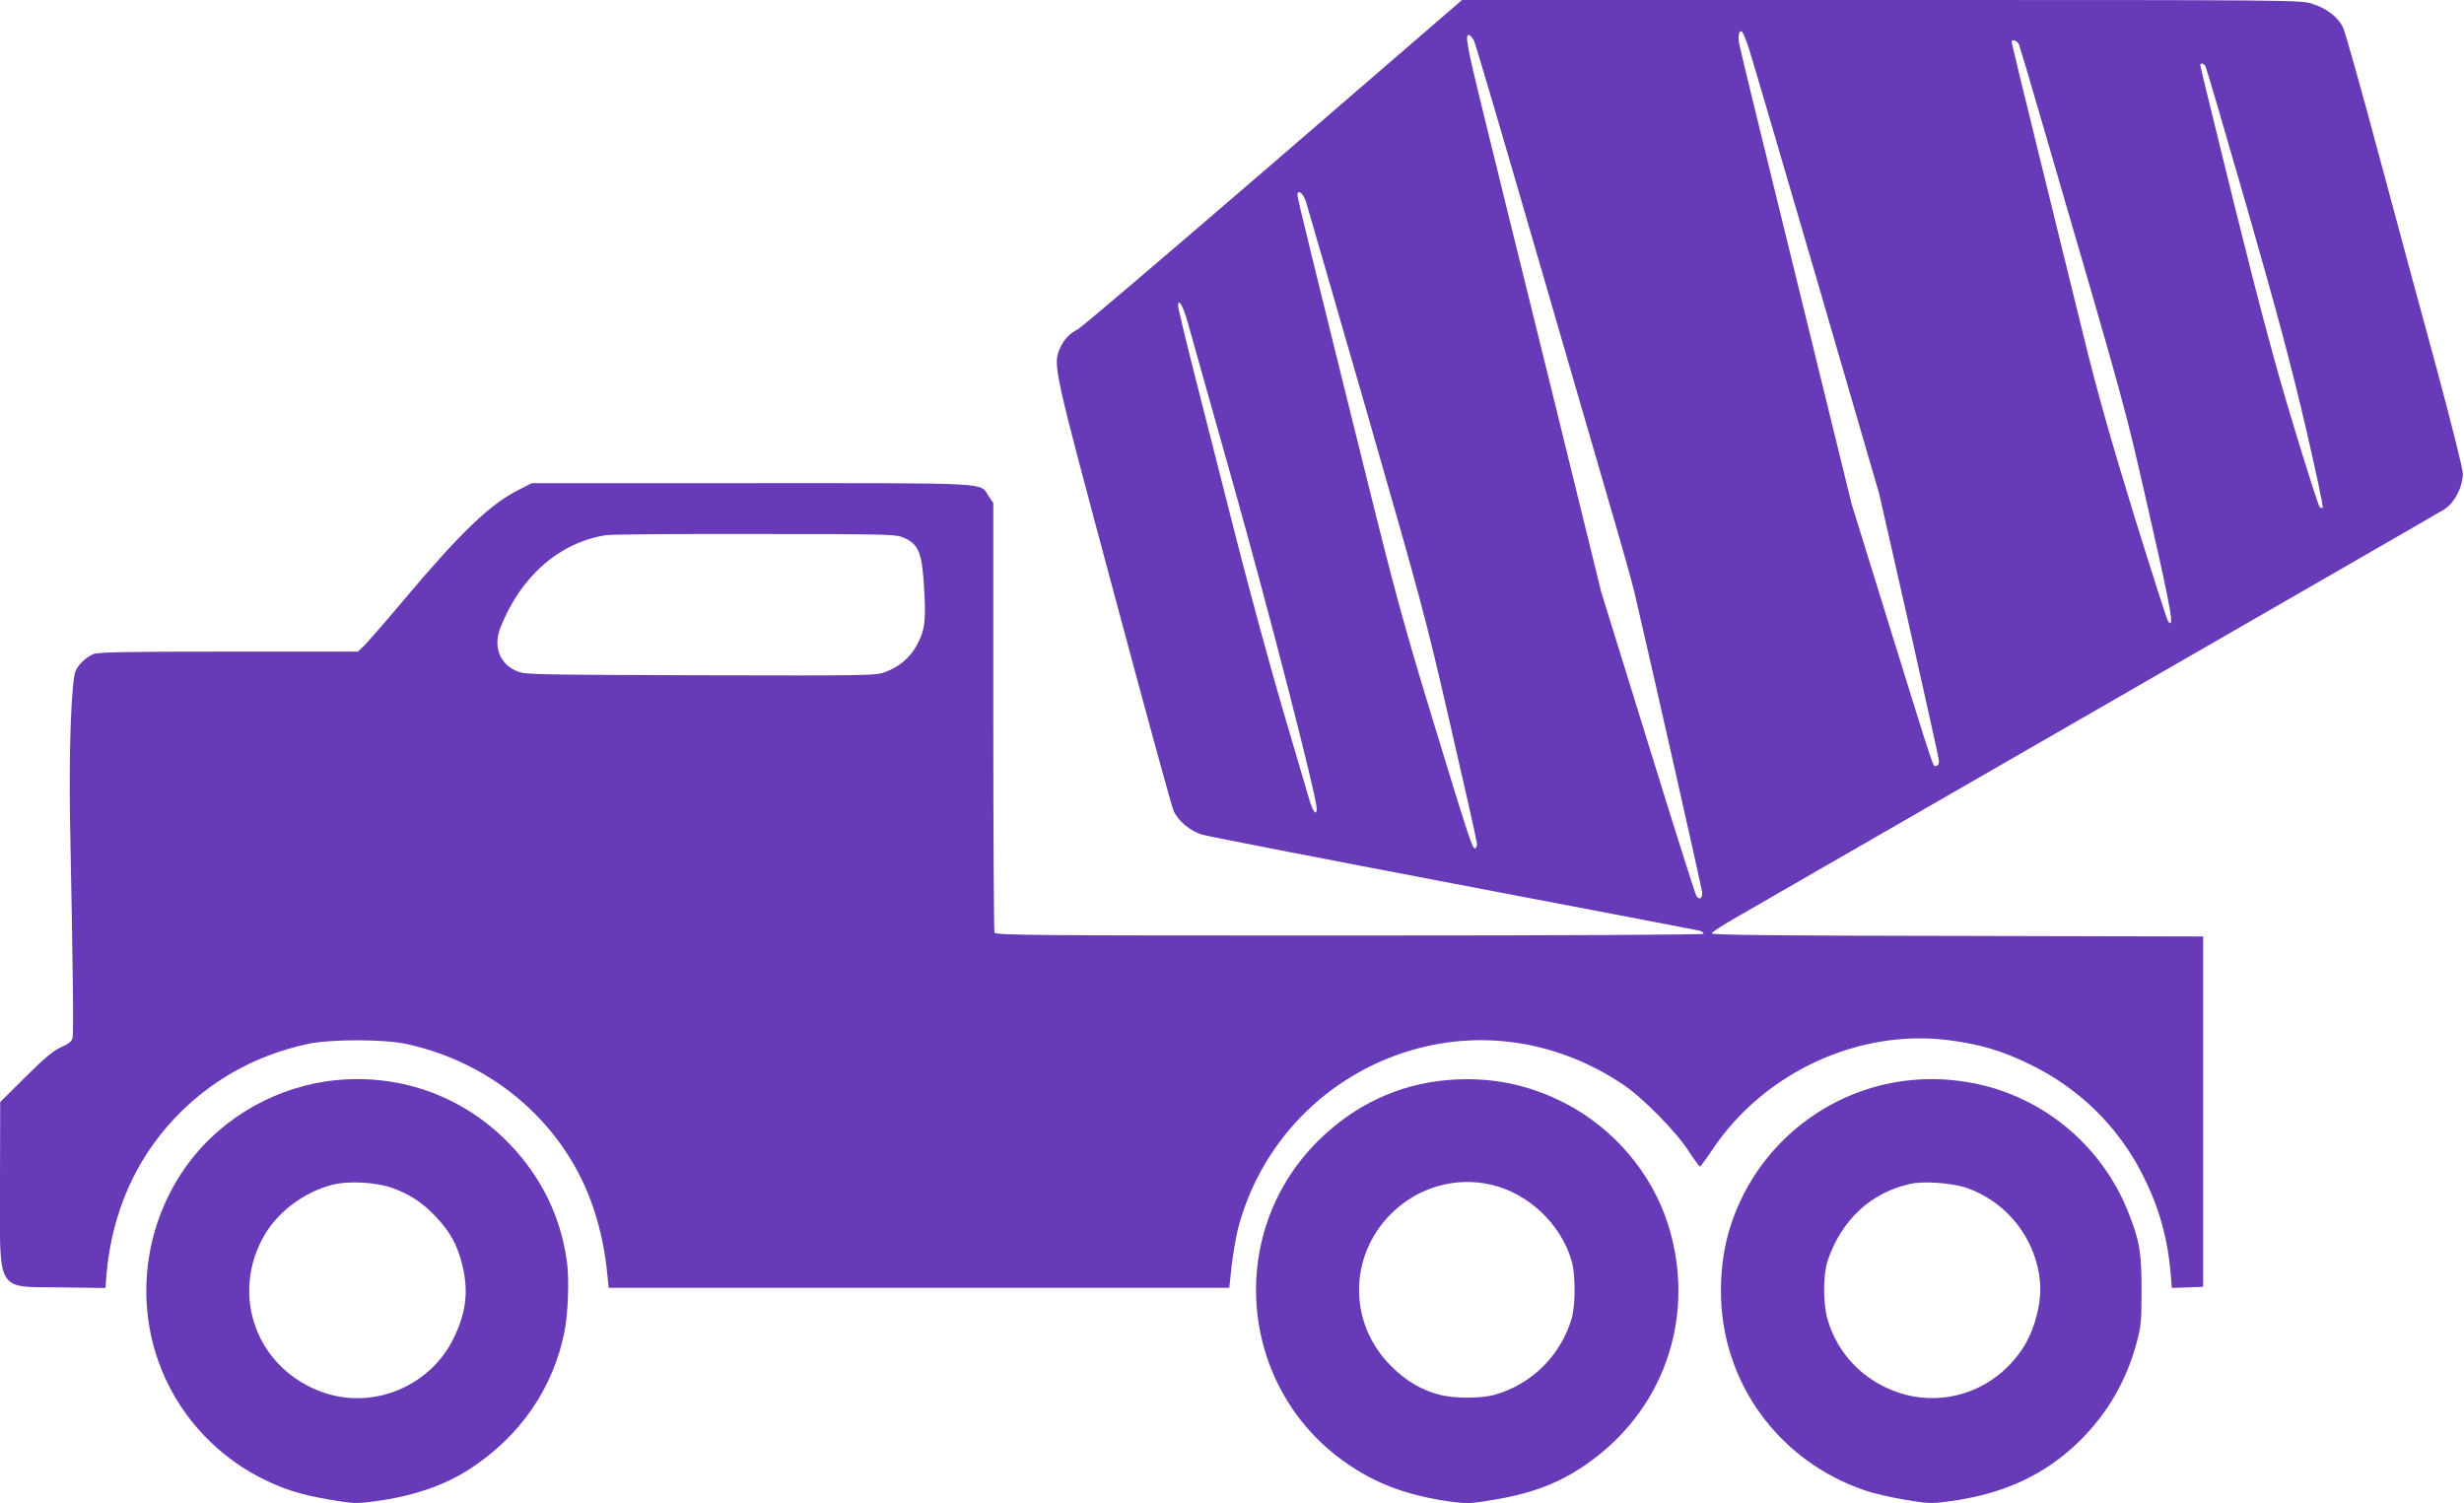
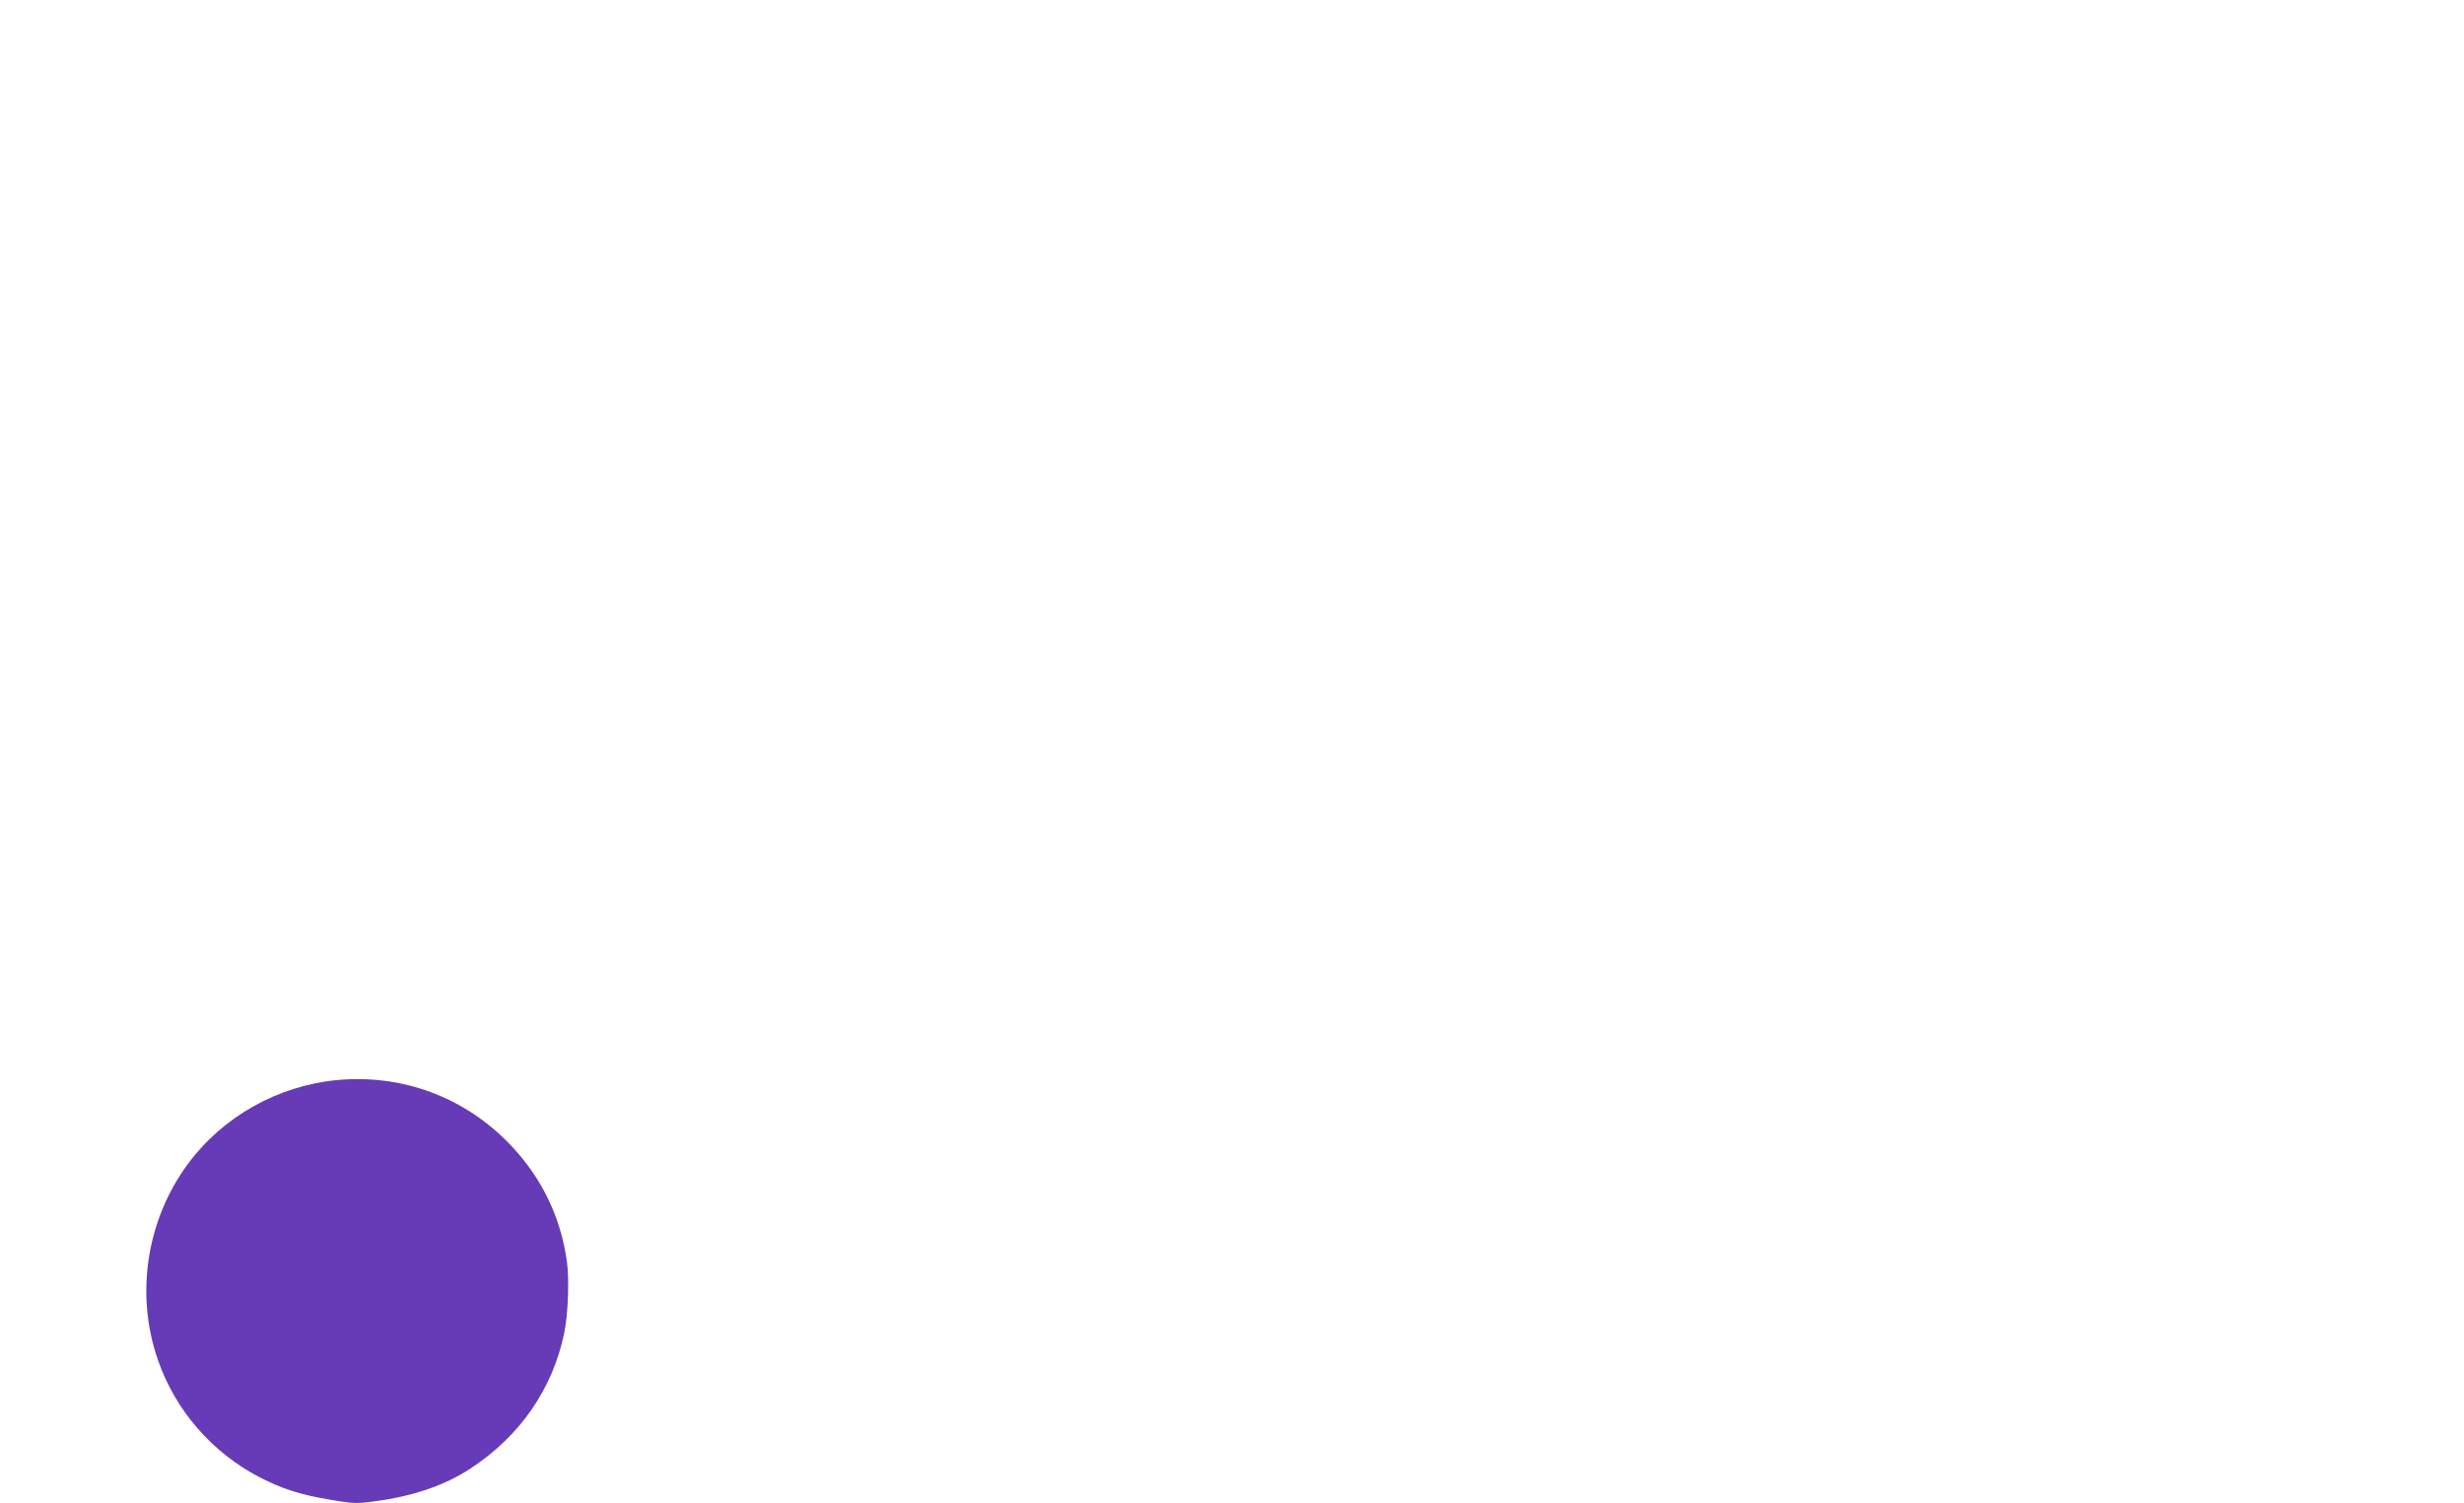
<svg xmlns="http://www.w3.org/2000/svg" version="1.0" width="1280pt" height="781pt" viewBox="0 0 1280 781" preserveAspectRatio="xMidYMid meet">
  <g transform="translate(0,781) scale(0.1,-0.1)" fill="#673ab7" stroke="none">
-     <path d="M6615 6964 c-539 -465 -996 -854 -1015 -864 -45 -23 -75 -56 -95 -102 -35 -86 -34 -93 280 -1263 162 -605 302 -1117 312 -1138 23 -52 86 -104 148 -123 27 -8 617 -123 1310 -255 693 -132 1268 -242 1278 -245 9 -3 17 -10 17 -15 0 -5 -708 -9 -1839 -9 -1668 0 -1839 1 -1845 16 -3 9 -6 514 -6 1123 l0 1108 -23 34 c-49 74 40 69 -1233 69 l-1141 0 -69 -35 c-148 -74 -302 -222 -599 -575 -95 -113 -187 -218 -204 -235 l-32 -30 -672 0 c-534 0 -678 -3 -702 -13 -38 -17 -73 -49 -91 -84 -23 -44 -37 -421 -30 -788 15 -769 19 -1099 13 -1122 -5 -19 -21 -31 -59 -48 -40 -17 -84 -54 -185 -154 l-132 -131 -1 -423 c-1 -576 -24 -536 315 -540 l233 -3 6 78 c28 309 147 583 348 798 187 200 423 333 698 392 119 25 391 25 510 0 461 -100 830 -424 974 -857 36 -108 60 -223 71 -342 l7 -68 1612 0 1612 0 12 113 c7 61 22 146 32 189 115 449 458 803 905 933 371 108 763 44 1095 -178 101 -67 274 -242 341 -345 29 -45 57 -82 60 -82 3 0 32 39 64 87 268 402 761 630 1231 569 162 -21 275 -55 419 -125 256 -125 456 -321 583 -569 85 -166 131 -325 148 -515 l6 -78 82 3 81 3 0 910 0 910 -1278 3 c-947 1 -1278 5 -1275 13 2 7 51 39 108 72 58 33 904 521 1880 1083 976 562 1794 1033 1816 1047 53 31 99 120 98 187 0 25 -62 270 -136 545 -75 275 -211 778 -302 1117 -91 340 -174 635 -185 657 -28 54 -84 97 -158 121 -62 20 -81 20 -2240 20 l-2178 0 -980 -846z m2469 598 c14 -42 172 -581 352 -1197 l326 -1120 154 -678 c84 -373 154 -690 156 -705 2 -18 -2 -28 -13 -30 -19 -3 4 -72 -246 733 l-195 630 -288 1175 c-159 646 -292 1192 -295 1212 -8 41 -1 73 14 64 5 -4 21 -41 35 -84z m-1427 37 c7 -13 141 -468 298 -1009 158 -542 338 -1163 401 -1380 64 -217 124 -431 134 -475 74 -315 350 -1536 352 -1559 4 -35 -16 -45 -31 -17 -6 11 -120 370 -252 798 l-241 778 -269 1095 c-149 602 -304 1232 -345 1400 -83 336 -95 405 -73 398 8 -2 19 -15 26 -29z m2832 -22 c5 -13 54 -179 109 -368 459 -1574 435 -1488 567 -2068 116 -510 132 -602 98 -559 -6 7 -85 255 -177 551 -121 394 -192 643 -262 930 -53 216 -159 646 -235 956 -77 311 -139 569 -139 573 0 18 31 6 39 -15z m969 -114 c5 -10 102 -340 215 -733 154 -536 230 -820 303 -1133 53 -229 94 -420 90 -424 -3 -4 -11 -2 -16 3 -6 6 -67 197 -136 425 -95 313 -169 590 -305 1137 -98 398 -179 727 -179 733 0 15 19 10 28 -8z m-4674 -700 c8 -27 150 -516 315 -1088 283 -985 307 -1071 435 -1630 75 -324 137 -601 138 -614 2 -13 -2 -26 -9 -28 -14 -5 -30 45 -232 707 -135 443 -188 636 -336 1235 -278 1120 -355 1436 -355 1451 0 33 30 11 44 -33z m-614 -628 c12 -44 118 -420 235 -835 185 -656 435 -1628 435 -1691 0 -41 -20 -16 -39 49 -11 37 -72 245 -136 462 -64 217 -170 607 -236 865 -66 259 -162 637 -214 842 -52 204 -95 382 -95 394 0 45 27 -2 50 -86z m-1469 -1121 c73 -34 90 -81 100 -267 10 -166 3 -213 -39 -290 -34 -63 -91 -111 -160 -137 -53 -20 -70 -20 -966 -18 -905 3 -911 3 -957 24 -86 40 -117 128 -79 224 105 267 307 443 550 480 30 4 381 7 780 6 717 -1 726 -1 771 -22z" />
-     <path d="M1750 2199 c-305 -29 -591 -189 -772 -433 -217 -292 -277 -680 -157 -1023 91 -261 281 -479 527 -607 118 -61 213 -91 367 -117 118 -20 139 -21 225 -9 203 26 371 83 507 173 255 168 424 412 484 702 20 93 27 280 14 371 -32 232 -131 436 -294 607 -236 247 -560 368 -901 336z m292 -562 c91 -33 156 -77 225 -151 72 -77 108 -142 133 -242 35 -136 23 -249 -42 -383 -119 -249 -412 -374 -672 -287 -351 118 -497 508 -309 825 72 120 207 220 349 256 86 22 230 14 316 -18z" />
-     <path d="M7518 2199 c-254 -22 -482 -129 -671 -316 -492 -489 -409 -1309 171 -1690 150 -99 306 -154 518 -184 84 -11 103 -11 225 10 213 35 364 96 514 209 383 285 535 764 390 1222 -85 266 -280 496 -533 628 -194 100 -394 140 -614 121z m231 -544 c193 -46 359 -204 415 -394 21 -72 21 -230 0 -302 -57 -191 -206 -339 -397 -394 -72 -21 -213 -21 -291 0 -93 24 -175 73 -251 150 -221 221 -220 570 3 791 138 137 335 193 521 149z" />
-     <path d="M9930 2199 c-374 -35 -706 -263 -875 -599 -79 -158 -115 -313 -115 -498 0 -472 300 -884 752 -1036 40 -14 132 -35 203 -47 118 -20 139 -21 225 -9 288 37 508 140 688 319 140 140 236 305 289 497 25 91 28 114 28 279 0 201 -10 261 -72 415 -139 344 -445 596 -808 664 -106 20 -211 25 -315 15z m292 -562 c182 -66 318 -219 363 -408 20 -87 19 -161 -5 -253 -27 -108 -74 -190 -151 -267 -149 -148 -368 -200 -565 -134 -181 60 -317 199 -370 380 -24 82 -24 232 0 305 72 213 226 356 431 400 72 16 223 4 297 -23z" />
+     <path d="M1750 2199 c-305 -29 -591 -189 -772 -433 -217 -292 -277 -680 -157 -1023 91 -261 281 -479 527 -607 118 -61 213 -91 367 -117 118 -20 139 -21 225 -9 203 26 371 83 507 173 255 168 424 412 484 702 20 93 27 280 14 371 -32 232 -131 436 -294 607 -236 247 -560 368 -901 336z m292 -562 z" />
  </g>
</svg>